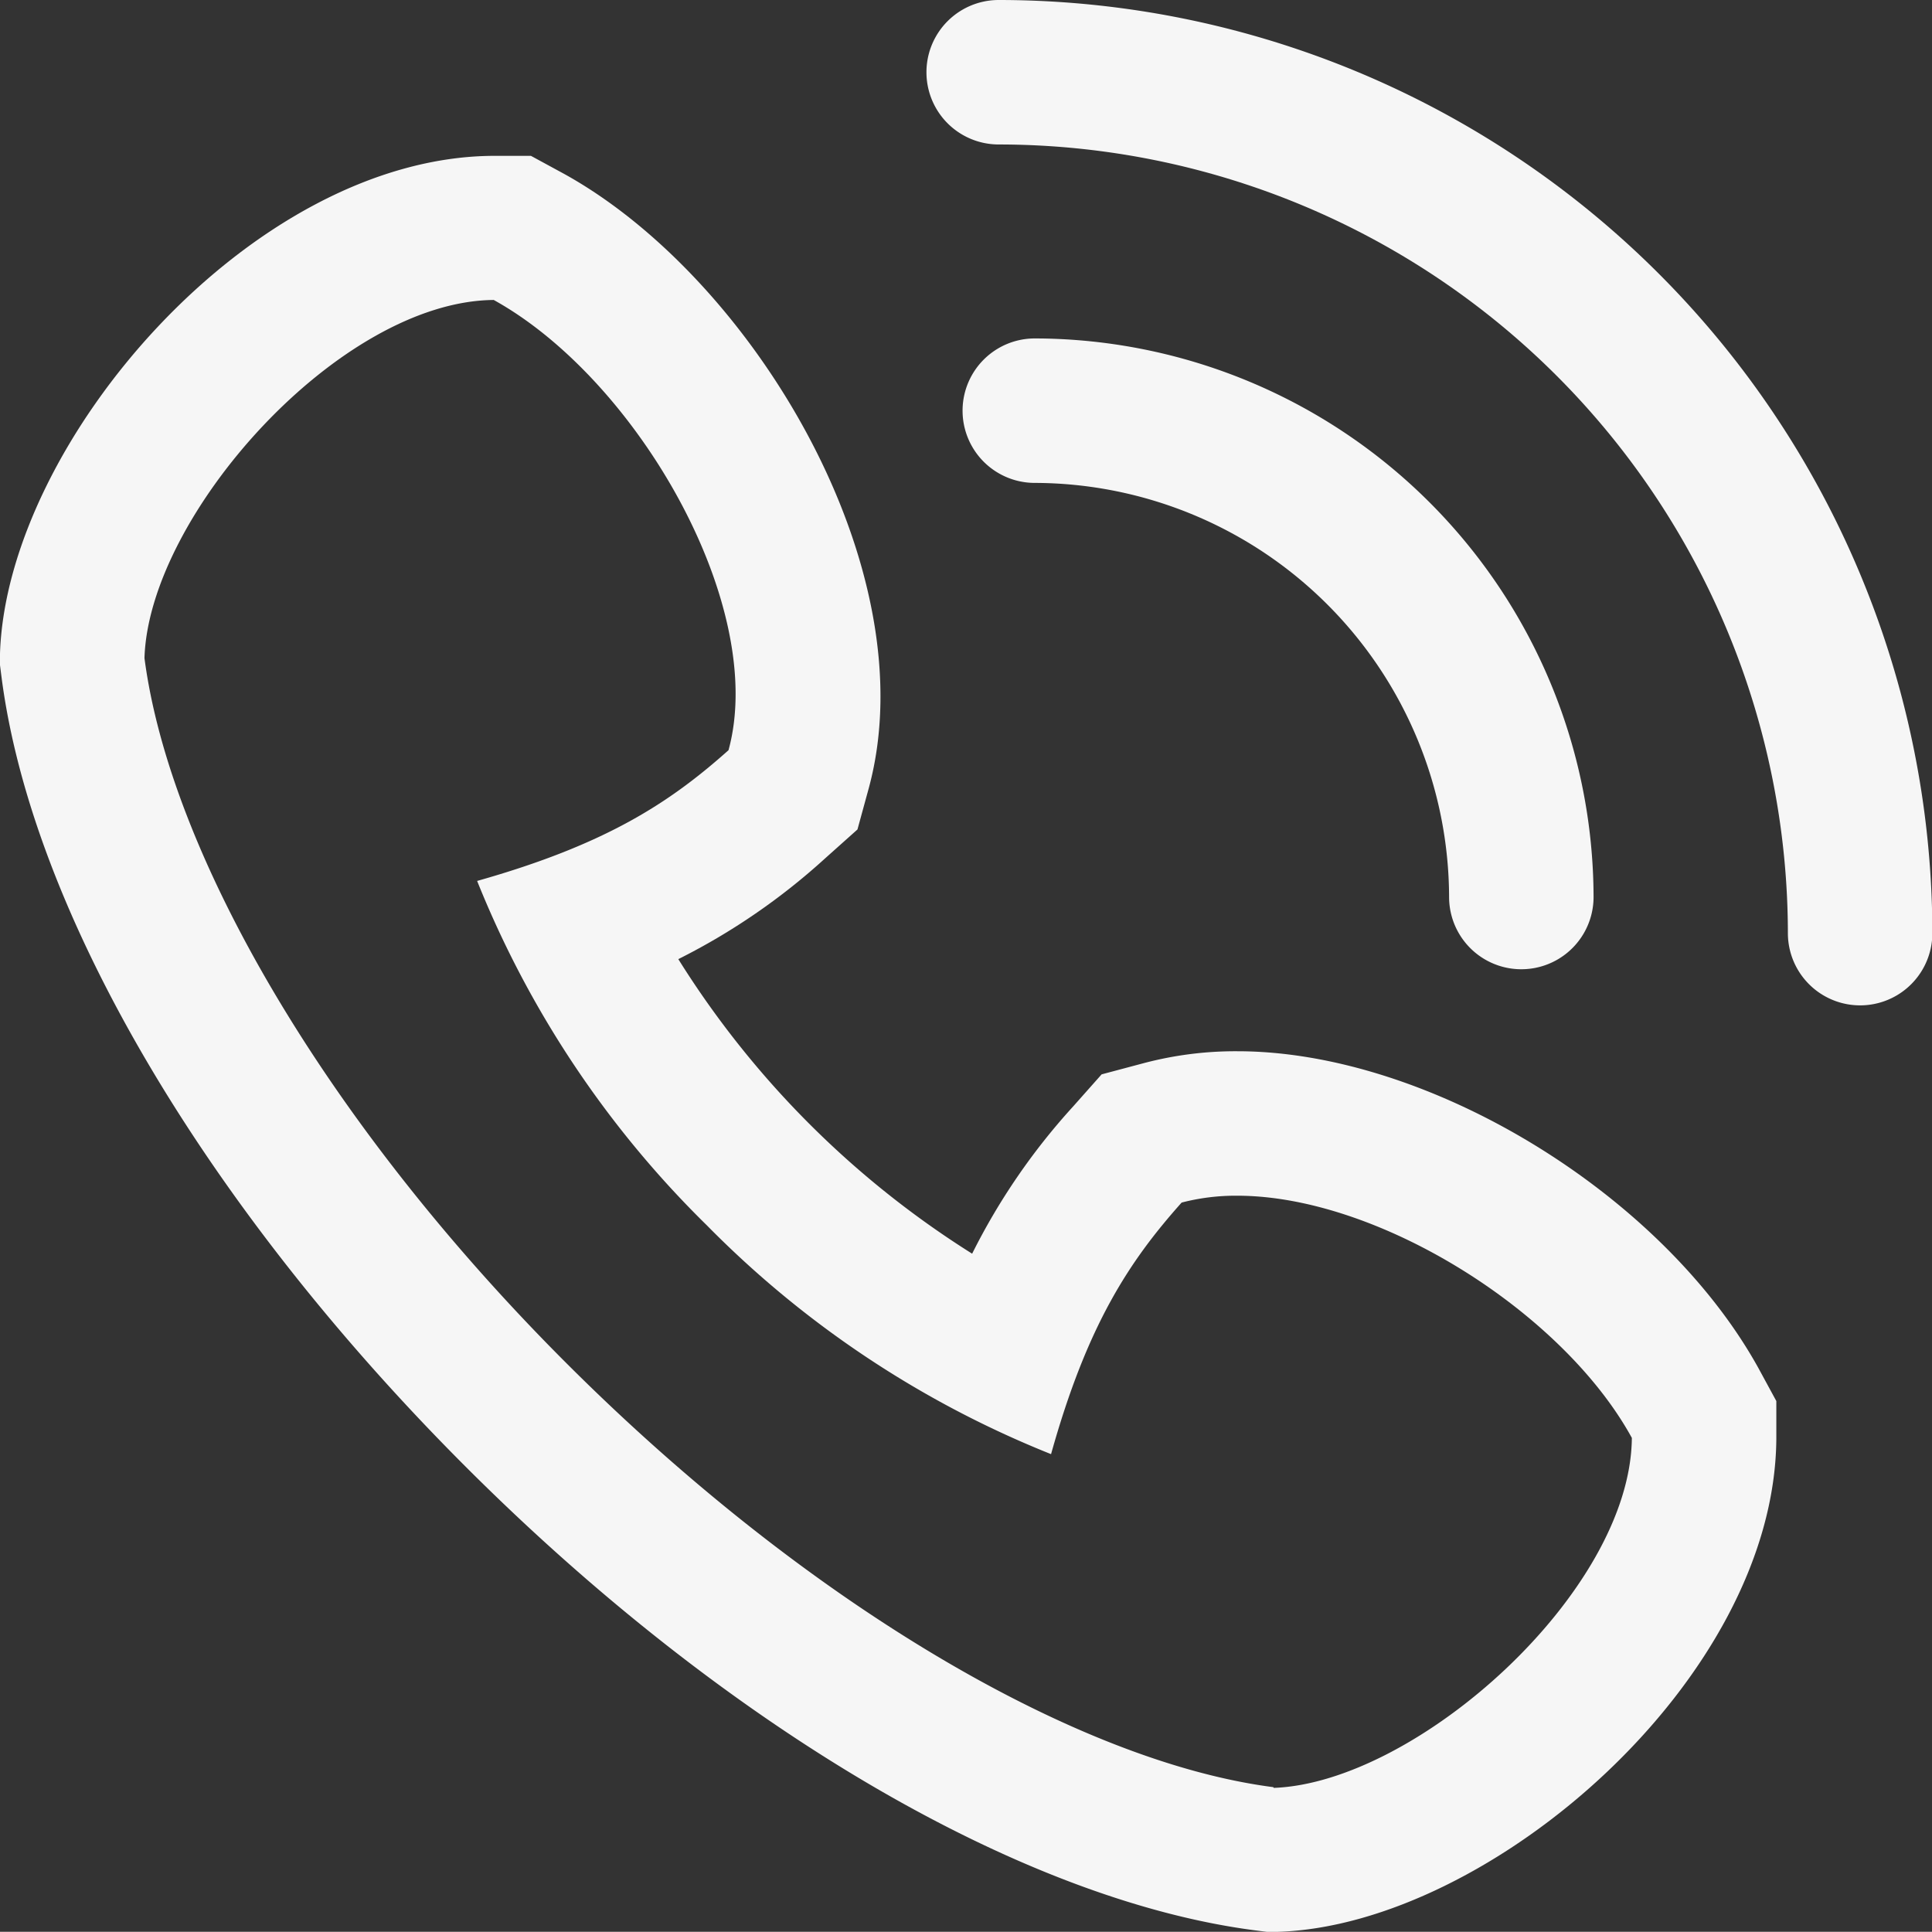
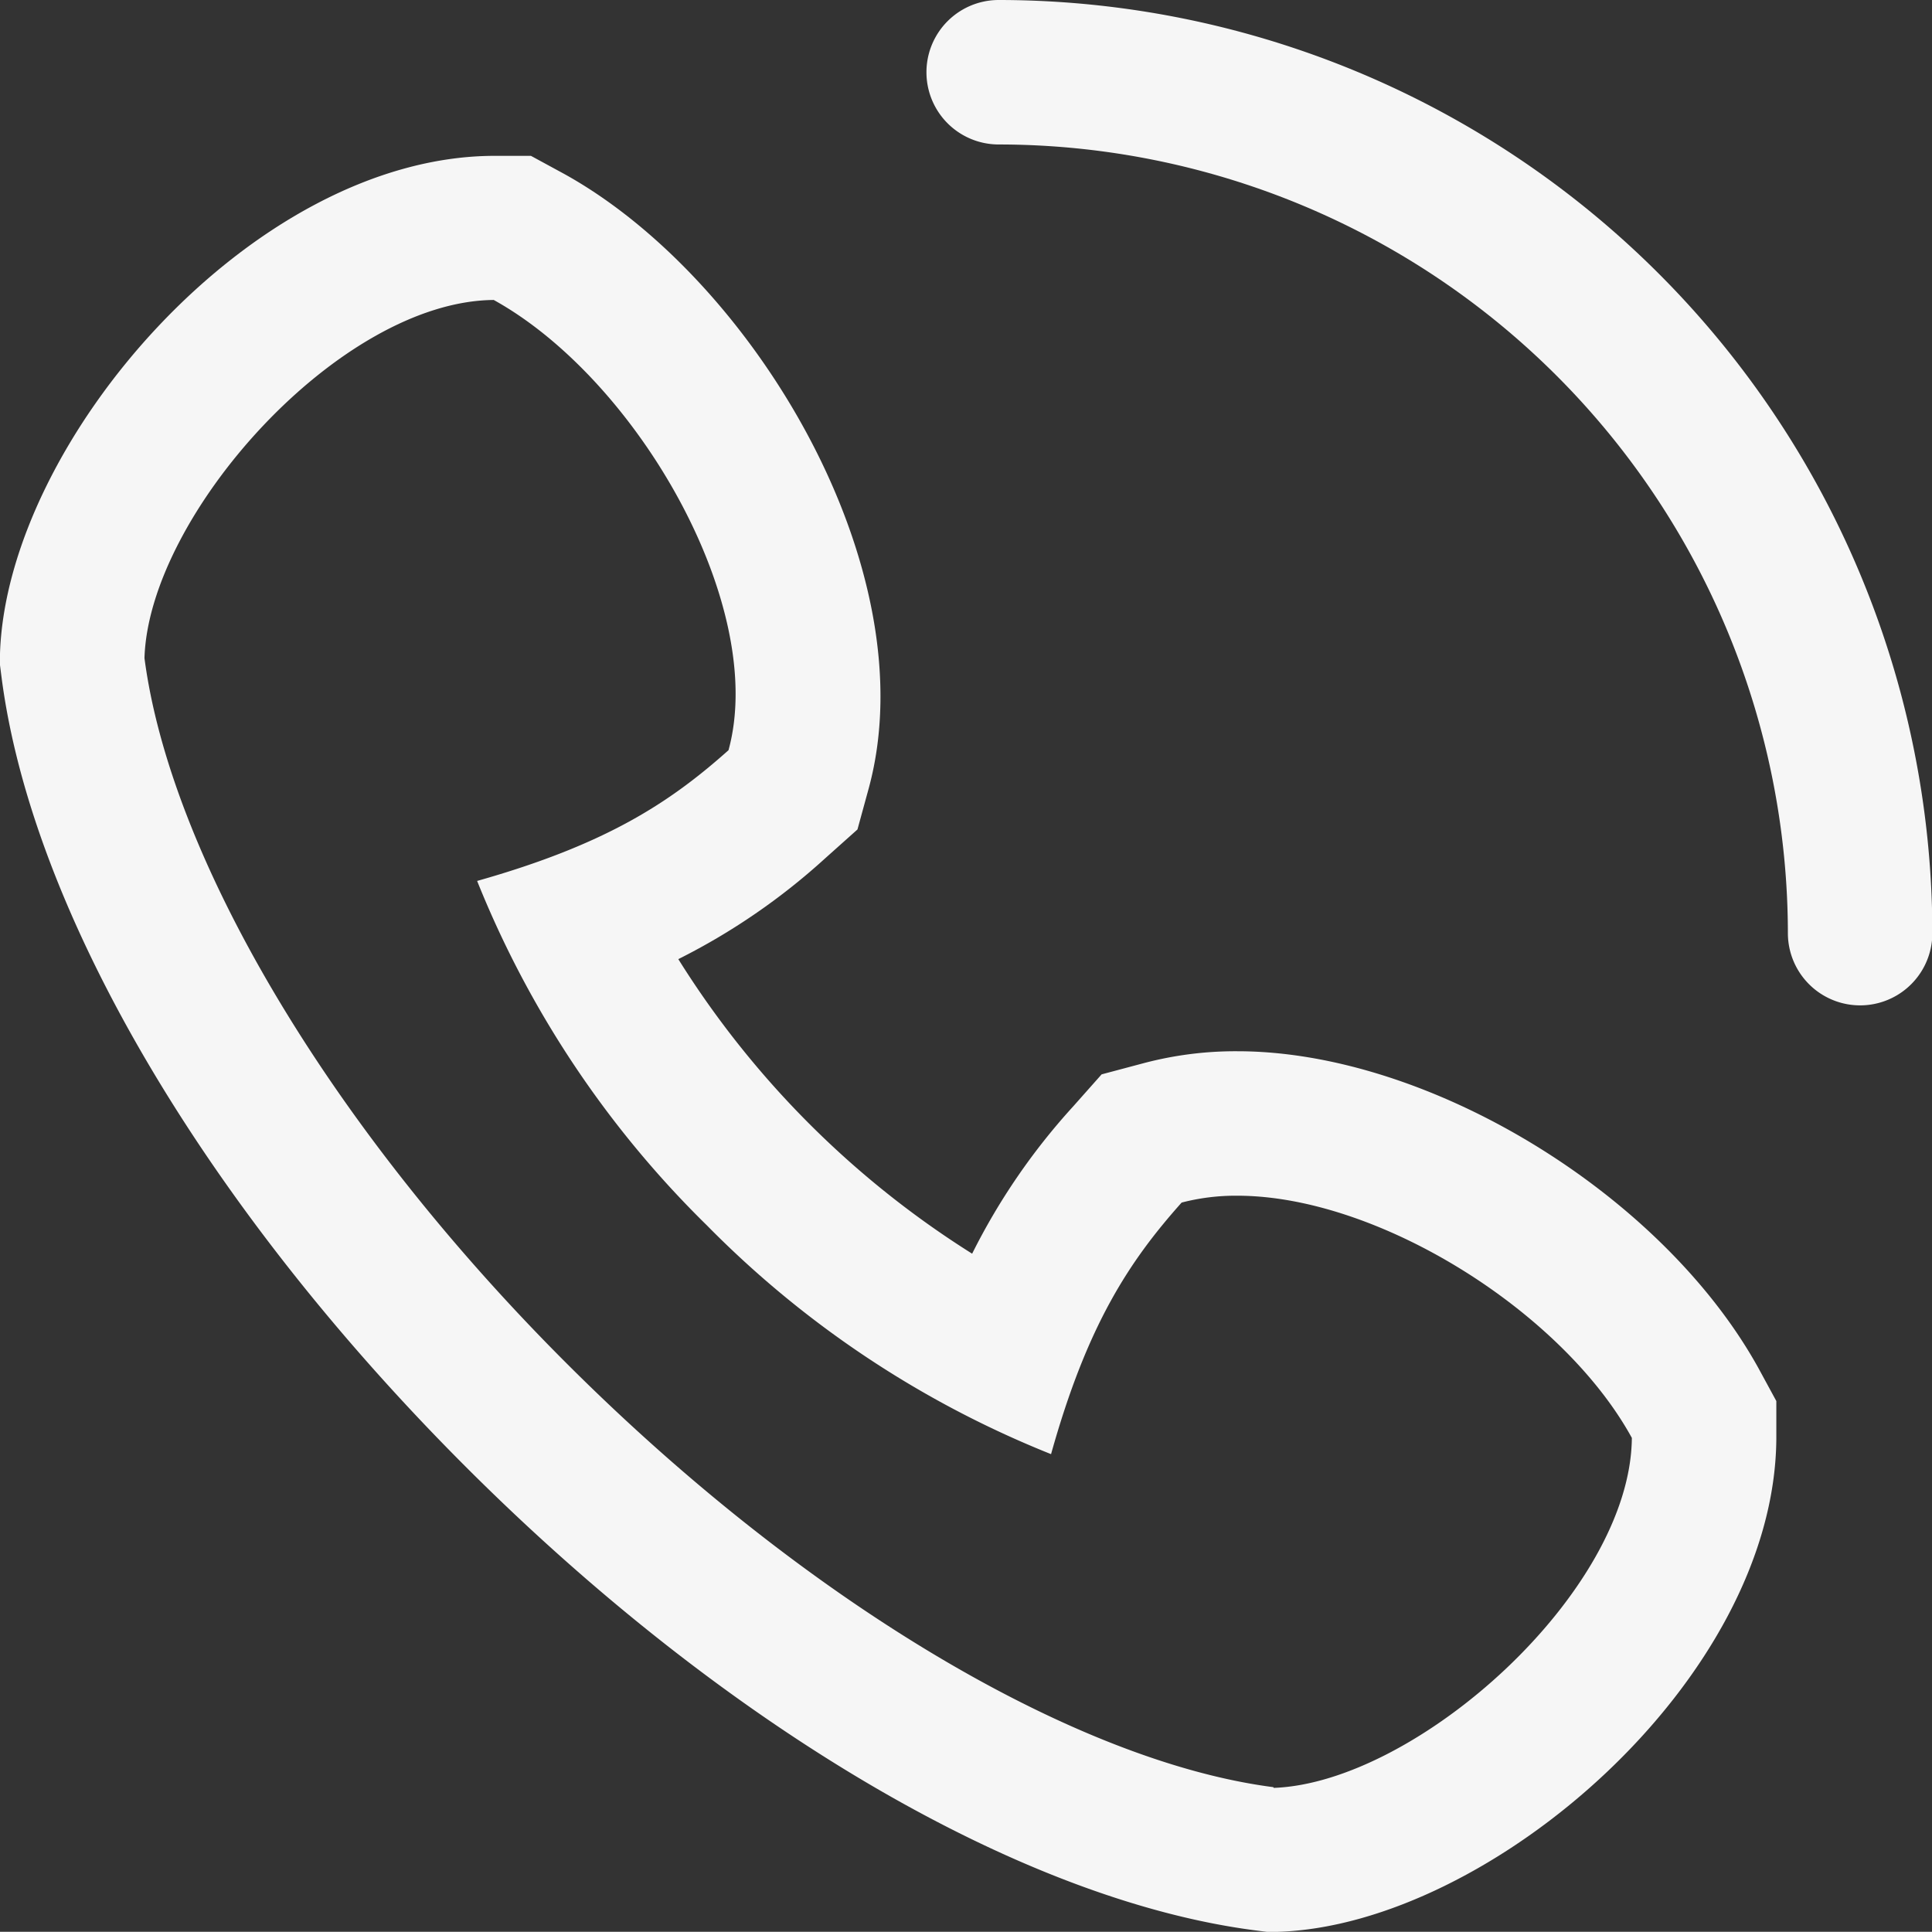
<svg xmlns="http://www.w3.org/2000/svg" id="Lager_1" data-name="Lager 1" viewBox="0 0 106.98 106.97">
  <rect x="0" y="0" width="106.98" height="106.97" fill="#333333" stroke="none" />
  <defs>
    <style>.cls-1{fill:#f6f6f6;}</style>
  </defs>
  <title>Namnlöst-1</title>
-   <path class="cls-1" d="M57.3,26.74A23,23,0,0,1,80.24,49.67a4,4,0,0,0,8,0A31,31,0,0,0,57.3,18.74a4,4,0,0,0,0,8Z" />
  <path class="cls-1" d="M55.3,0a4,4,0,0,0,0,8A43.72,43.72,0,0,1,99,51.67a4,4,0,0,0,8,0A51.73,51.73,0,0,0,55.3,0Z" />
  <path class="cls-1" d="M68.51,58.21a19.87,19.87,0,0,0-5.18.66L61,59.49l-1.58,1.78a35.84,35.84,0,0,0-5.59,8.15A51.49,51.49,0,0,1,37.56,53.11a36,36,0,0,0,8.14-5.59l1.78-1.59.63-2.3c3.26-12.07-6.39-28.2-16.87-34l-1.84-1H27.3C13.93,8.71.38,24.49,0,36.19l0,.64.08.63c1.67,13,11.28,29.33,25.7,43.75s30.76,24,43.73,25.68l.63.08.63,0C82.48,106.59,98.26,93,98.36,79.68v-2.1l-1-1.84C92,66.07,79.07,58.21,68.51,58.21Zm2,40.75C59.8,97.58,44.91,89,31.43,75.55S9.4,47.17,8,36.44c.24-7.9,10.79-19.76,19.34-19.83,8,4.43,15.17,17,13,24.93-3.25,2.9-6.77,5.22-13.92,7.24A55.8,55.8,0,0,0,39.14,67.85,55.78,55.78,0,0,0,58.2,80.52c2-7.16,4.33-10.68,7.23-13.93a11.87,11.87,0,0,1,3.08-.38c7.78,0,18,6.39,21.85,13.41C90.29,88.16,78.44,98.71,70.53,99Z" />
</svg>